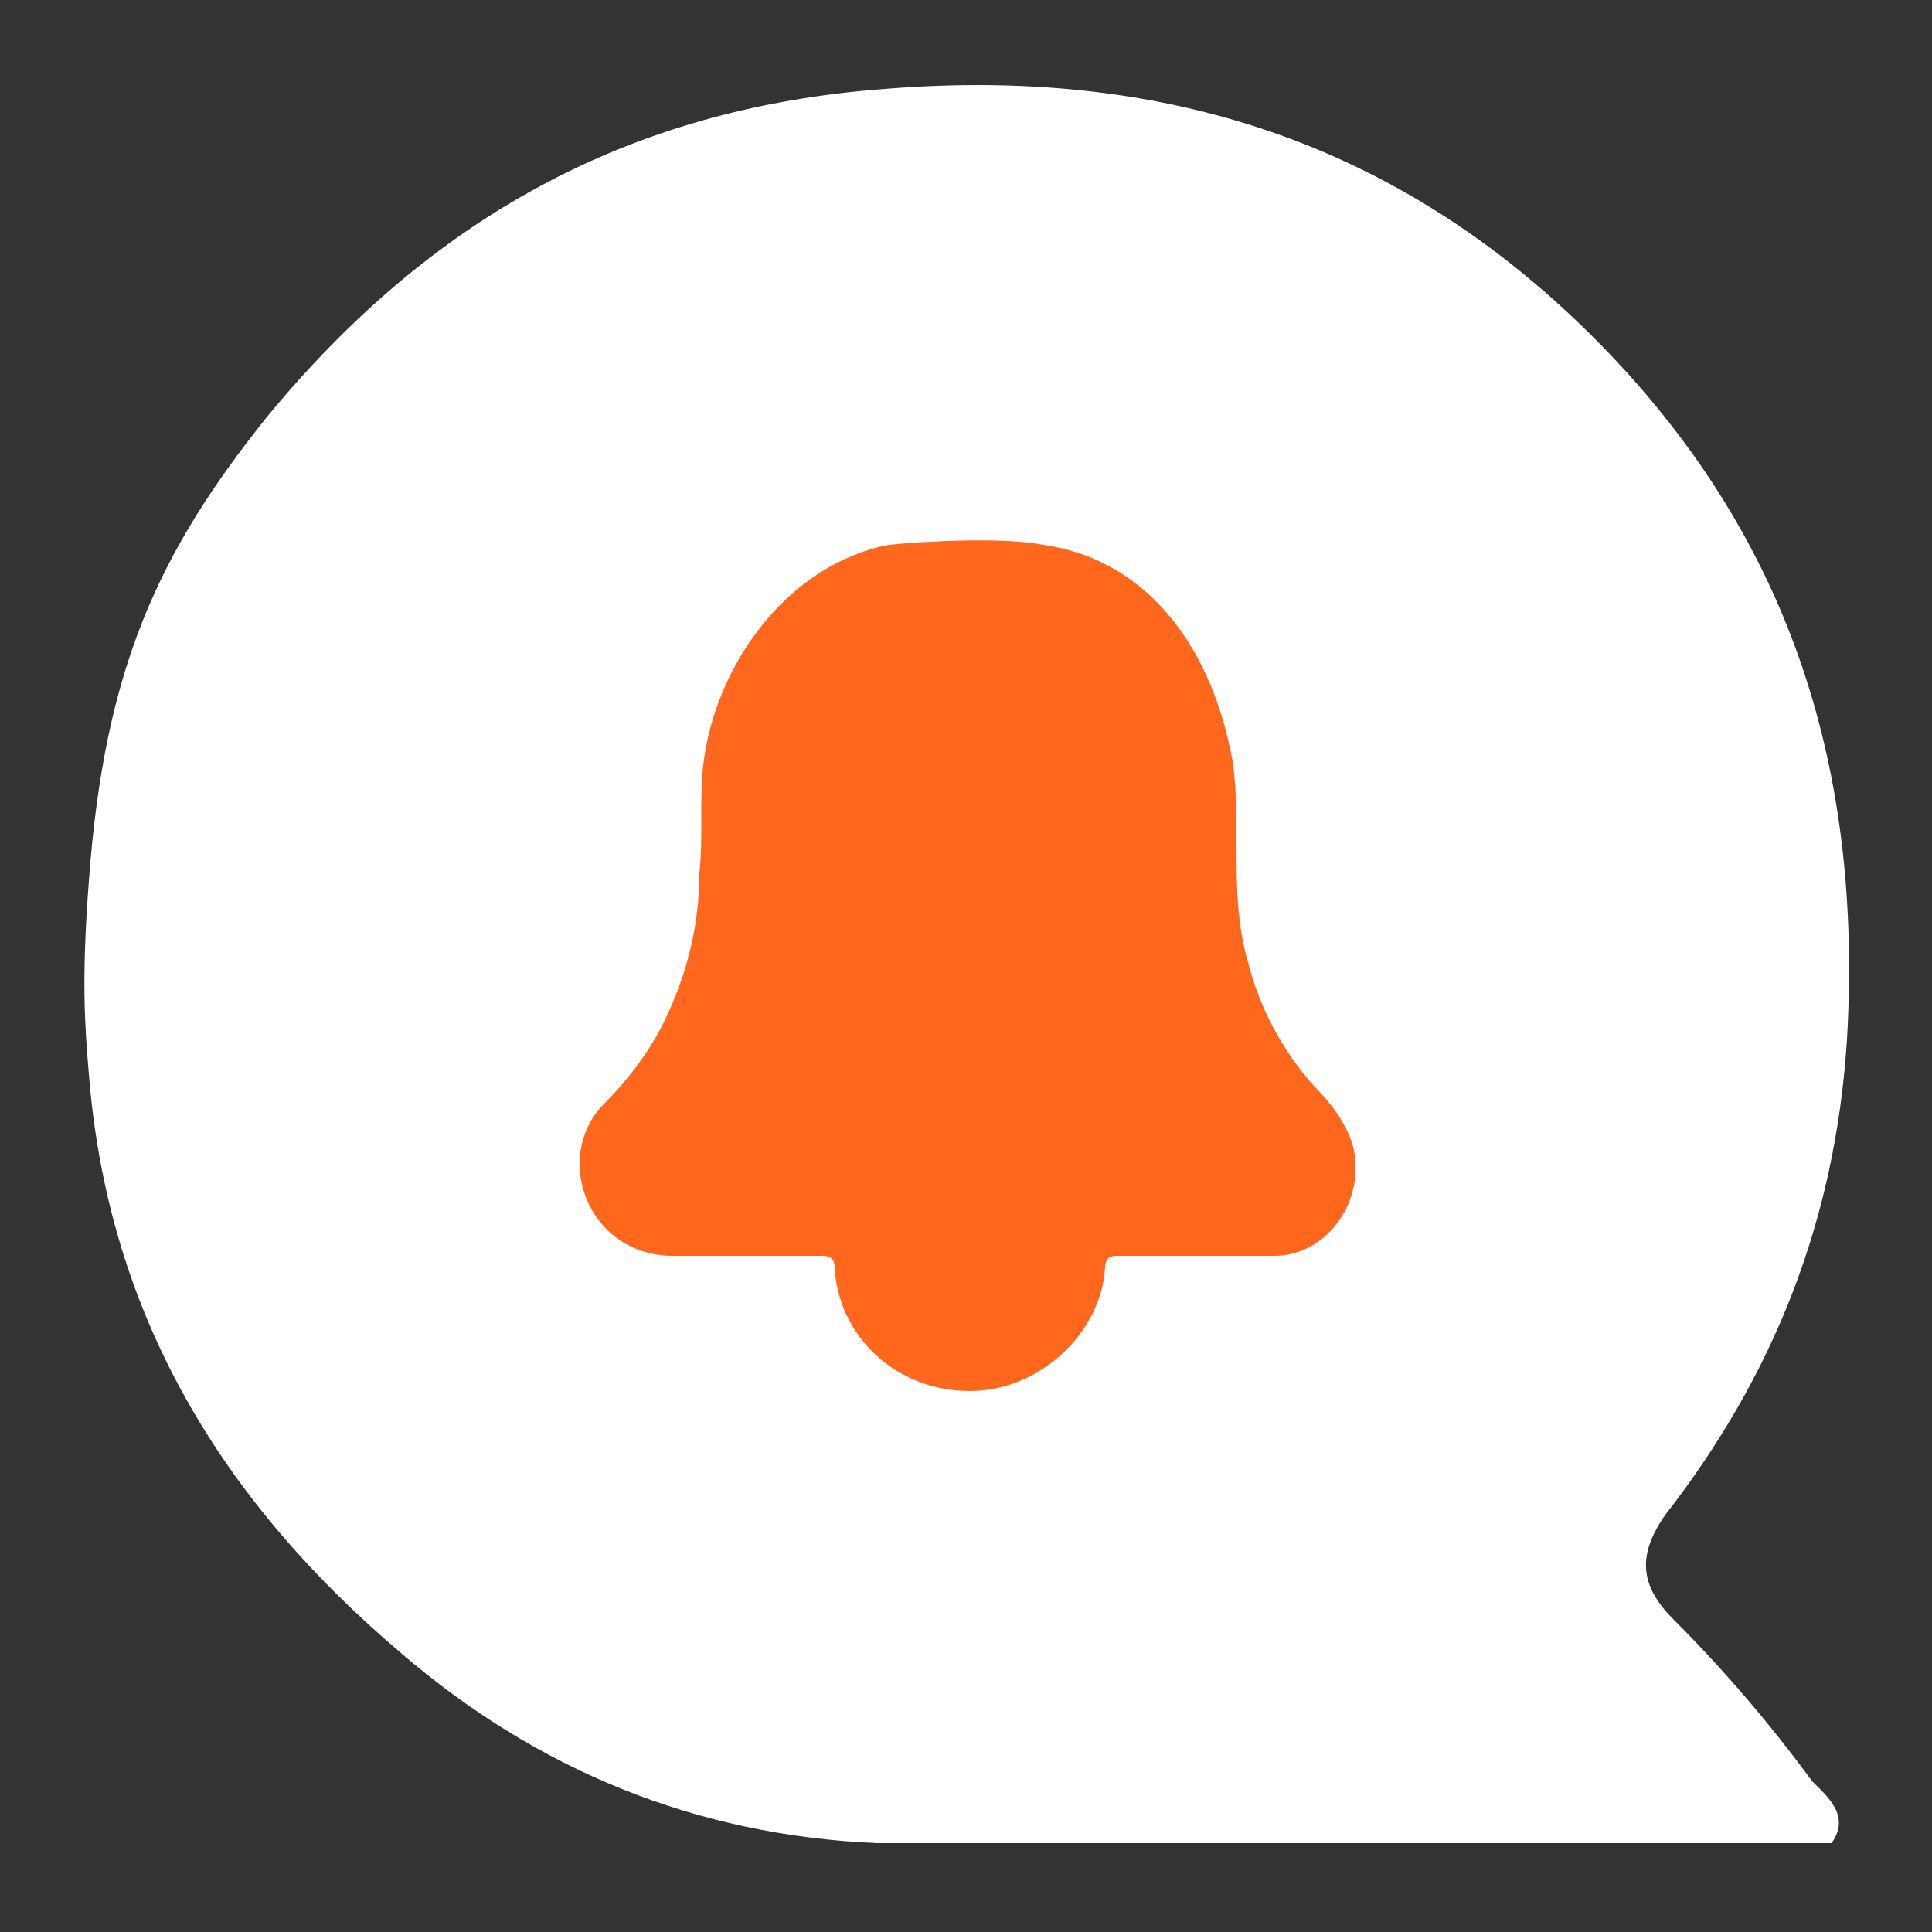
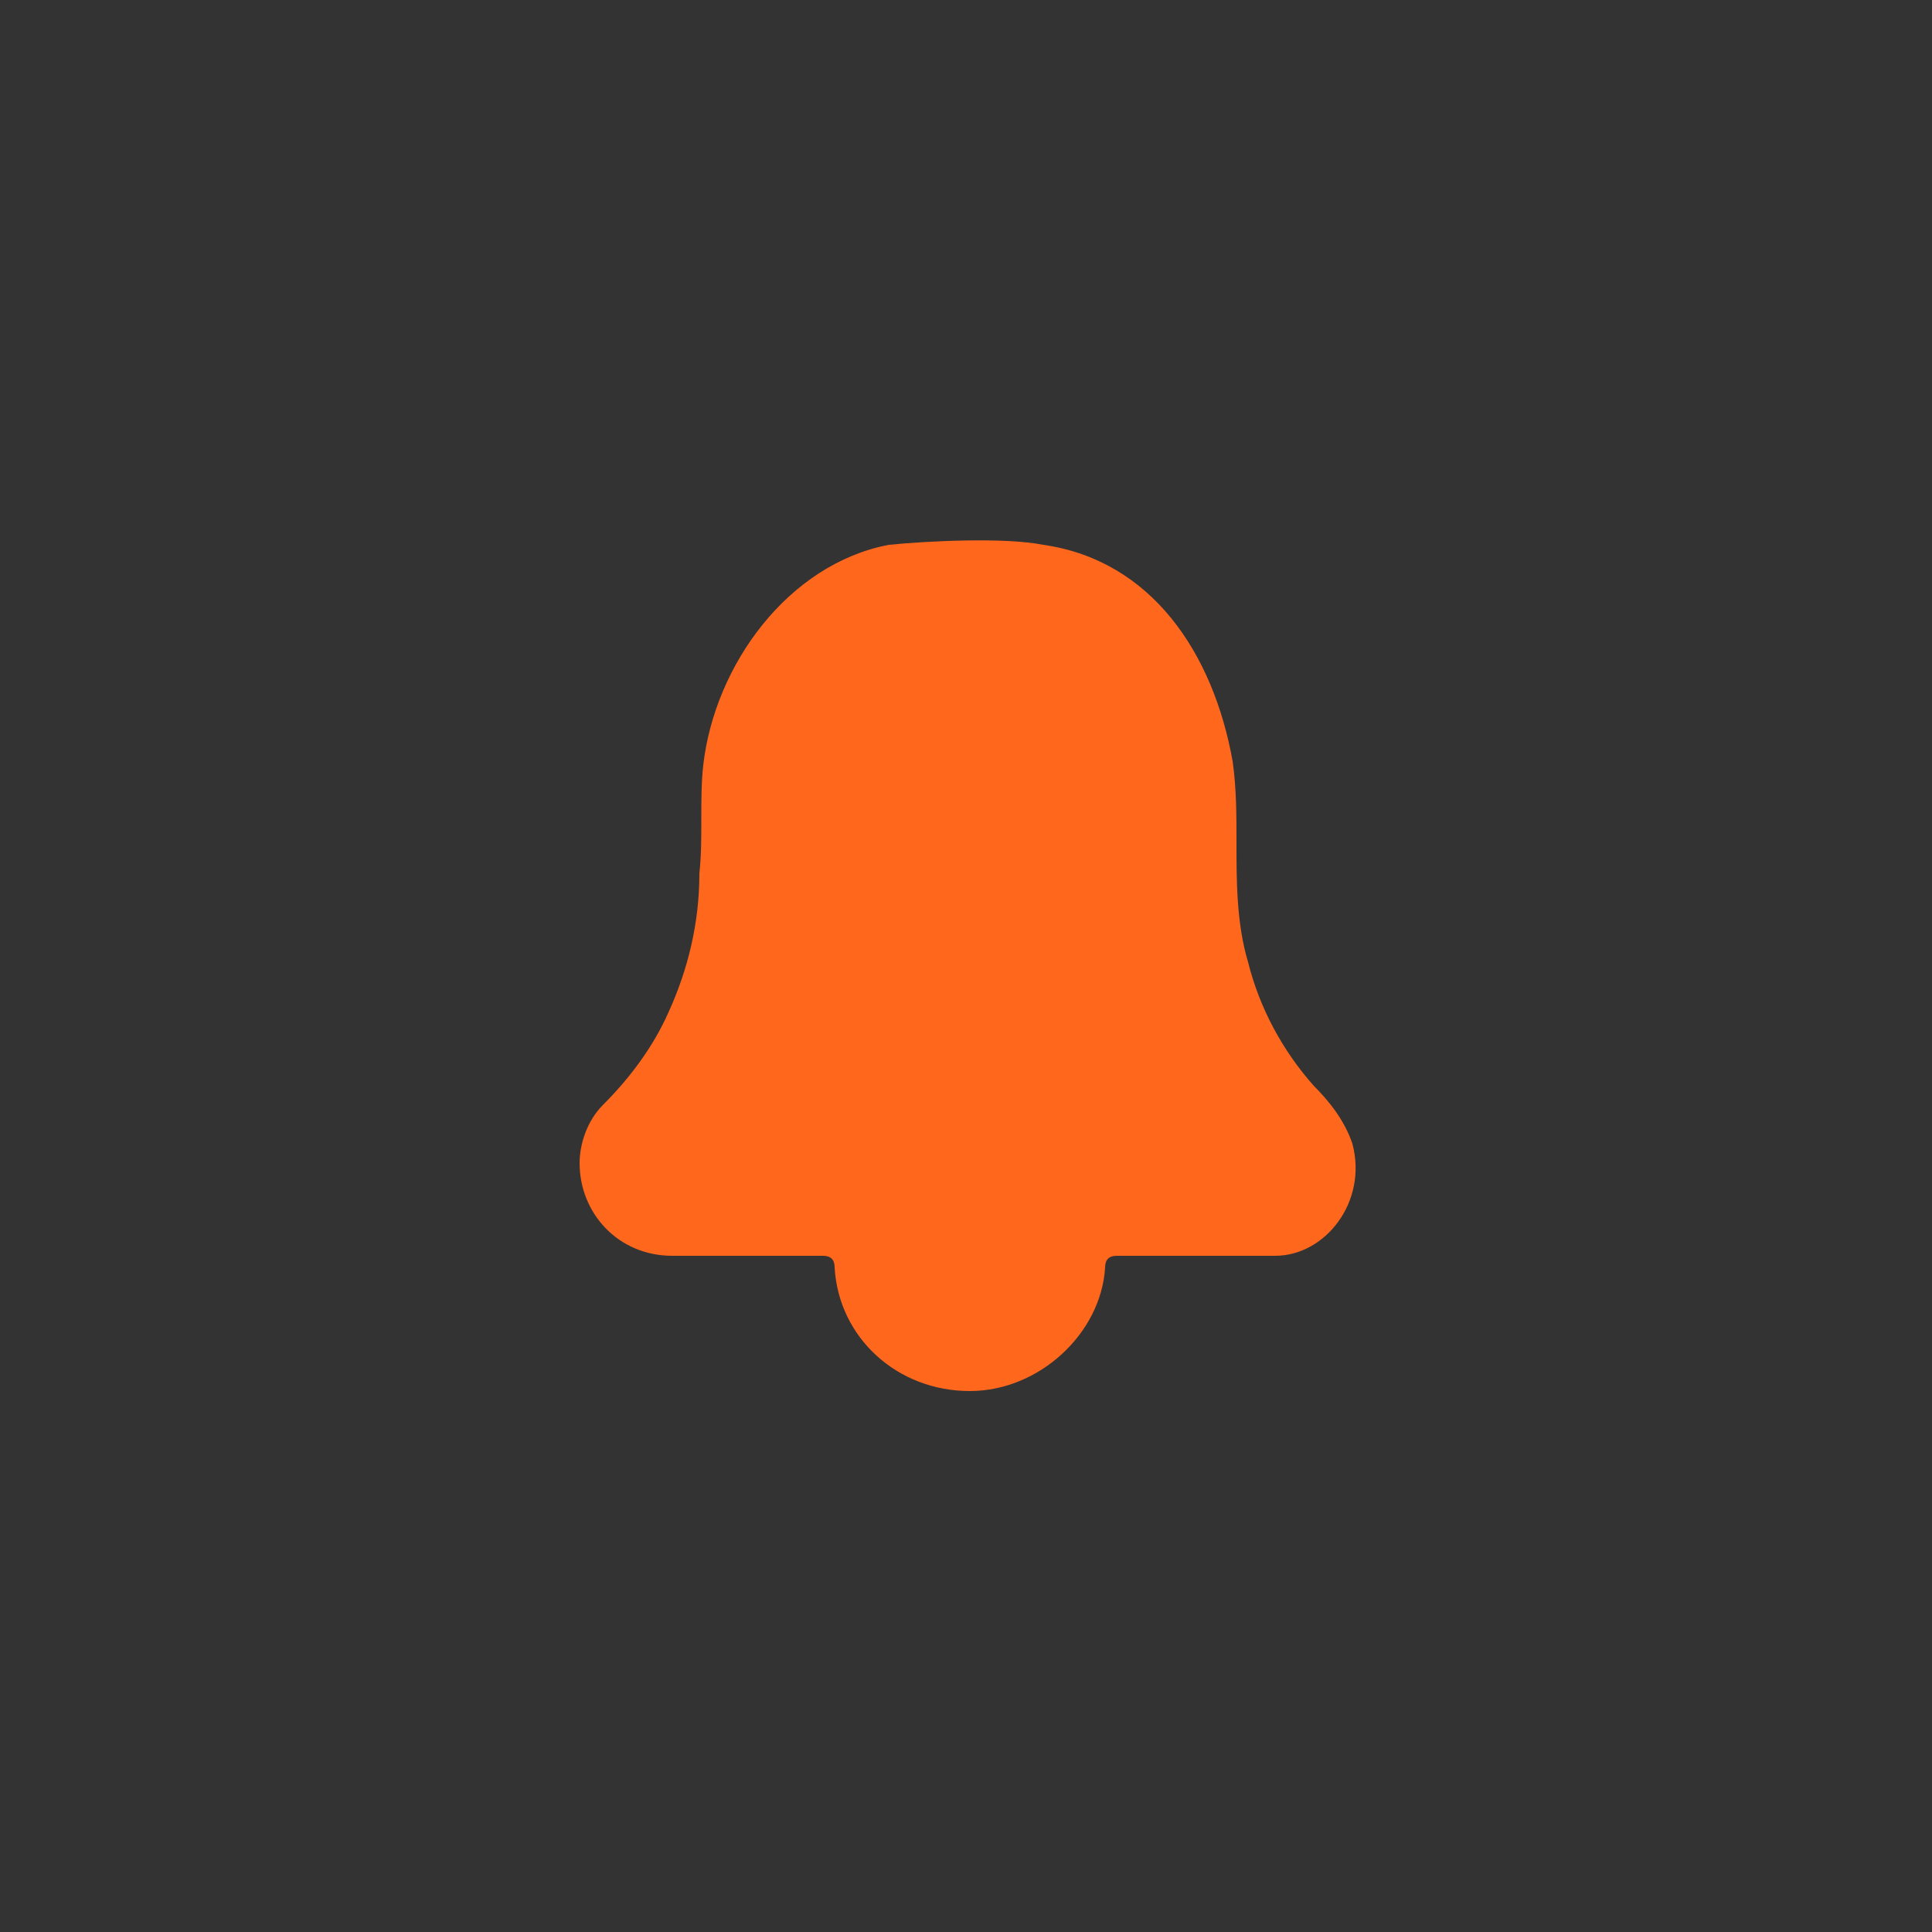
<svg xmlns="http://www.w3.org/2000/svg" id="Layer_1" x="0px" y="0px" viewBox="0 0 50 50" style="enable-background:new 0 0 50 50;" xml:space="preserve">
  <rect x="0" y="0" width="50" height="50" fill="#333333" stroke="none" />
  <style type="text/css">	.st0{fill:#FFFFFF;}	.st1{fill:#FF671D;}</style>
  <g>
    <g>
-       <path class="st0" d="M47.8,26.9c0.4-6.9-1.4-12.8-6.2-17.8c-5.1-5.3-11.3-7.4-18.7-6.8c-6.7,0.5-11.8,3.4-16,8.5    c-2.8,3.5-4.2,6.5-4.6,12c-0.2,2.6-0.1,3.8,0,5c0.5,6.3,3.5,11.1,8.1,15c3.5,3,7.6,4.7,12.3,4.9c8.2,0,16.5,0,24.7,0    c0.5-0.7-0.1-1.2-0.5-1.6c-1.1-1.5-2.3-2.9-3.6-4.2c-0.9-0.9-0.9-1.7-0.2-2.7C45.9,35.6,47.5,31.6,47.8,26.9z" />
-     </g>
+       </g>
    <g>
      <path class="st1" d="M35,29.6c-0.2-0.6-0.6-1.1-1-1.5c-0.8-0.9-1.4-2-1.7-3.2c-0.3-1-0.3-2.1-0.3-3.1c0-0.7,0-1.4-0.1-2.1    c-0.5-2.8-2.1-5.2-4.9-5.6c-1-0.2-3-0.1-4,0c-2.6,0.5-4.5,3.1-4.8,5.7c-0.1,0.9,0,1.9-0.1,2.8c0,1.3-0.3,2.5-0.8,3.6    c-0.4,0.9-1,1.7-1.7,2.4c-0.4,0.4-0.6,1-0.6,1.5c0,1.3,1,2.4,2.4,2.4c1.3,0,2.6,0,3.9,0c0.2,0,0.3,0.1,0.3,0.3    c0.1,1.8,1.6,3.2,3.5,3.2c1.8,0,3.4-1.5,3.5-3.2c0-0.2,0.1-0.3,0.3-0.3c0.7,0,1.4,0,2.1,0c0,0,0,0,0,0c0.7,0,1.3,0,2,0    C34.3,32.5,35.4,31.1,35,29.6z" />
    </g>
  </g>
</svg>